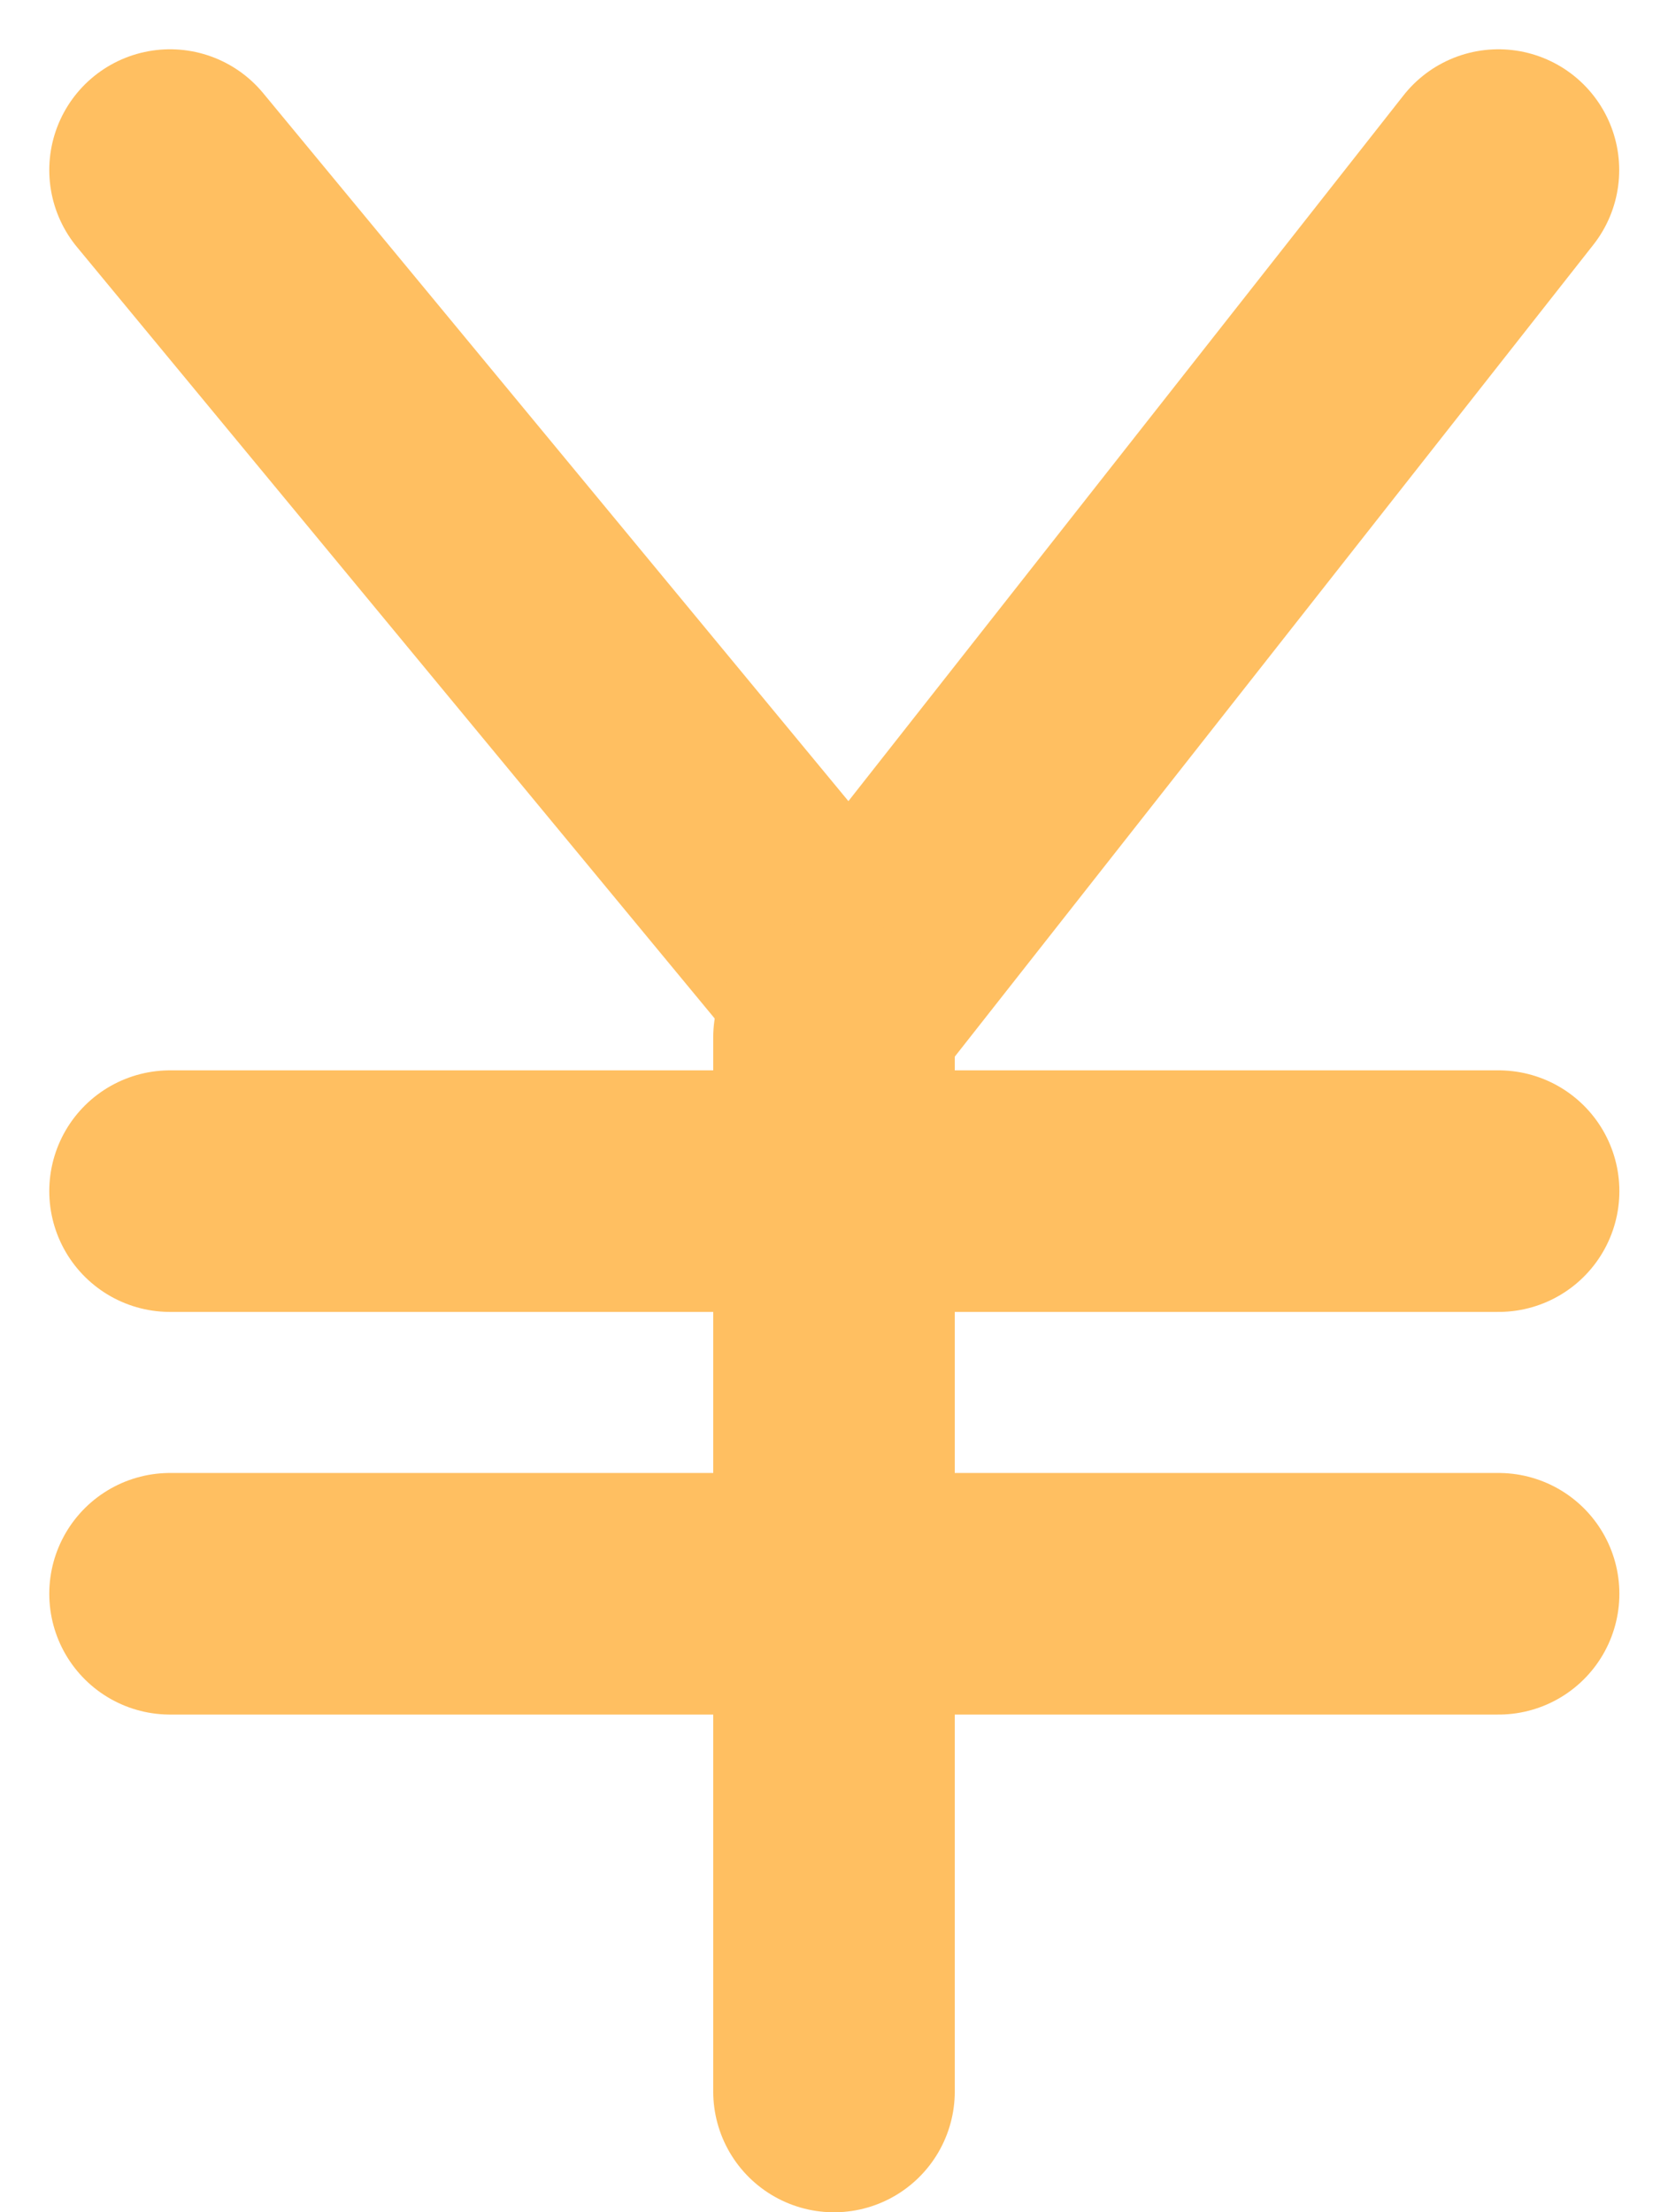
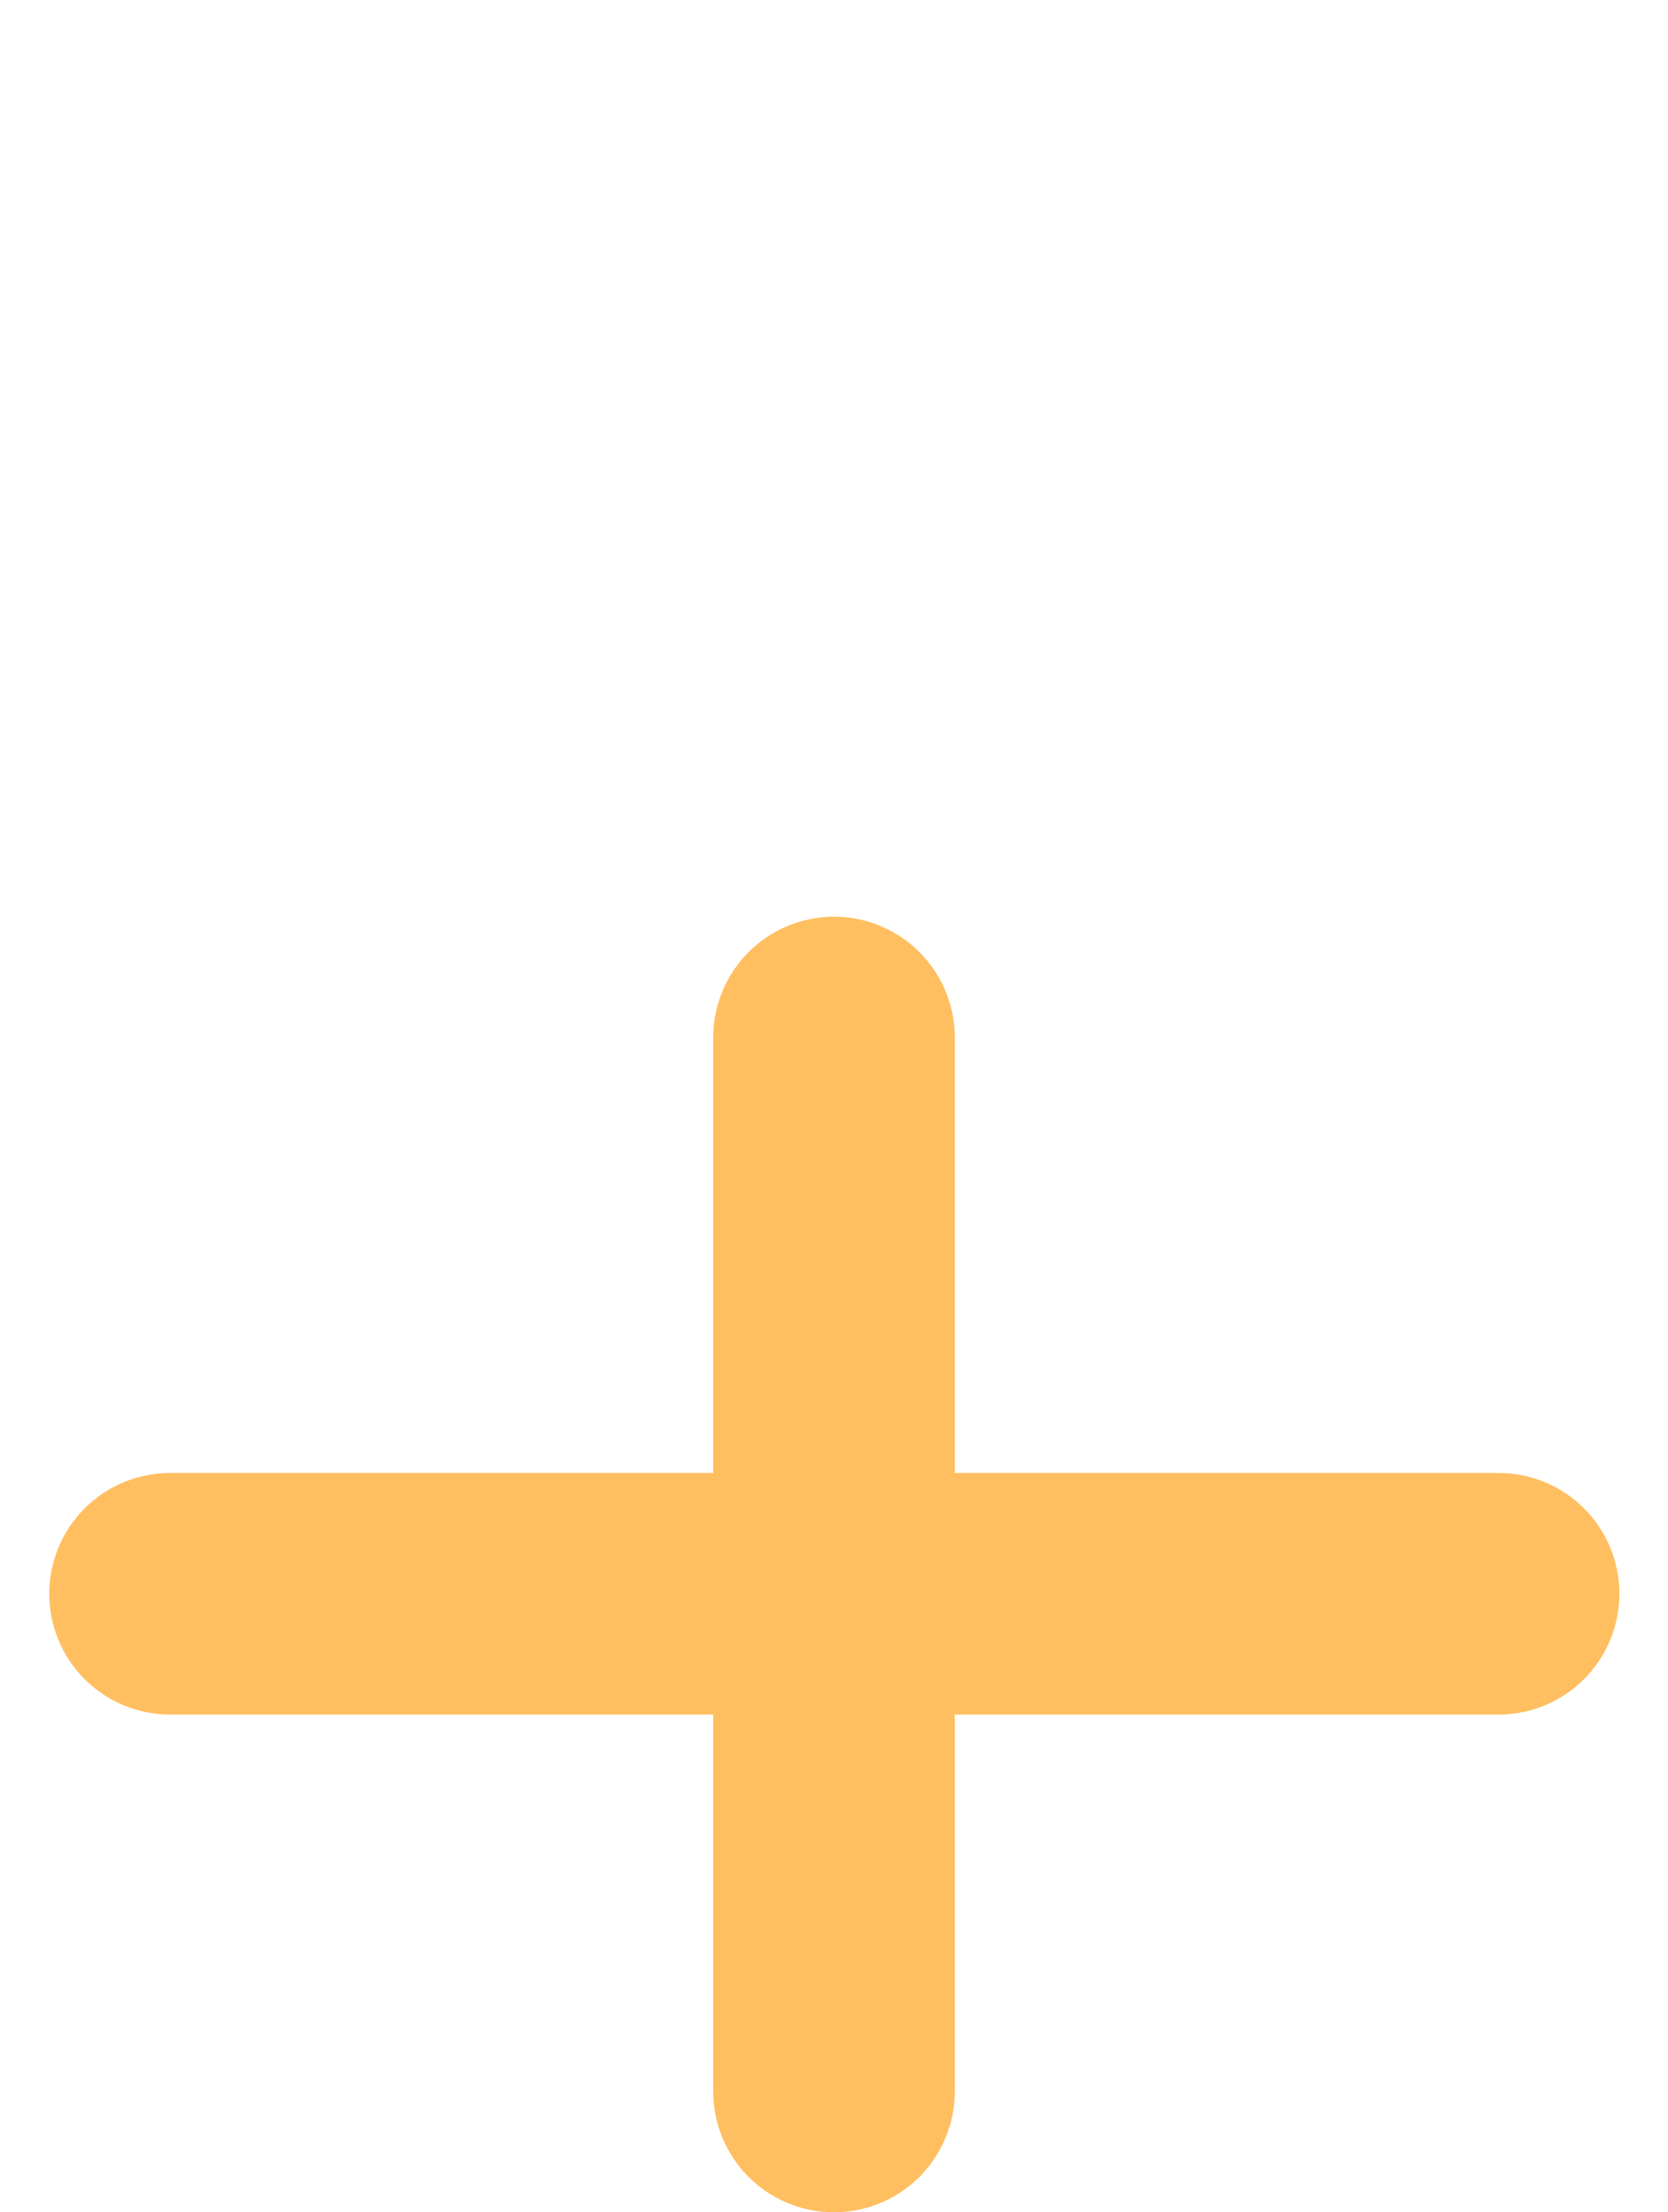
<svg xmlns="http://www.w3.org/2000/svg" width="20.716" height="27.473" viewBox="0 0 20.716 27.473">
  <g id="Group_98" data-name="Group 98" transform="translate(-2455.842 -2627.777)">
-     <path id="Path_250" data-name="Path 250" d="M2457.954,2629.889l8.454,10.226,8.044-10.226" fill="none" stroke="#ffbf61" stroke-linecap="round" stroke-width="3" />
    <path id="Path_251" data-name="Path 251" d="M2466.2,2640.661v13.089" fill="none" stroke="#ffbf61" stroke-linecap="round" stroke-width="3" />
-     <path id="Path_252" data-name="Path 252" d="M2457.954,2642.569h16.5" fill="none" stroke="#ffbf61" stroke-linecap="round" stroke-width="3" />
    <path id="Path_253" data-name="Path 253" d="M2457.954,2642.569h16.5" transform="translate(0 5)" fill="none" stroke="#ffbf61" stroke-linecap="round" stroke-width="3" />
  </g>
</svg>